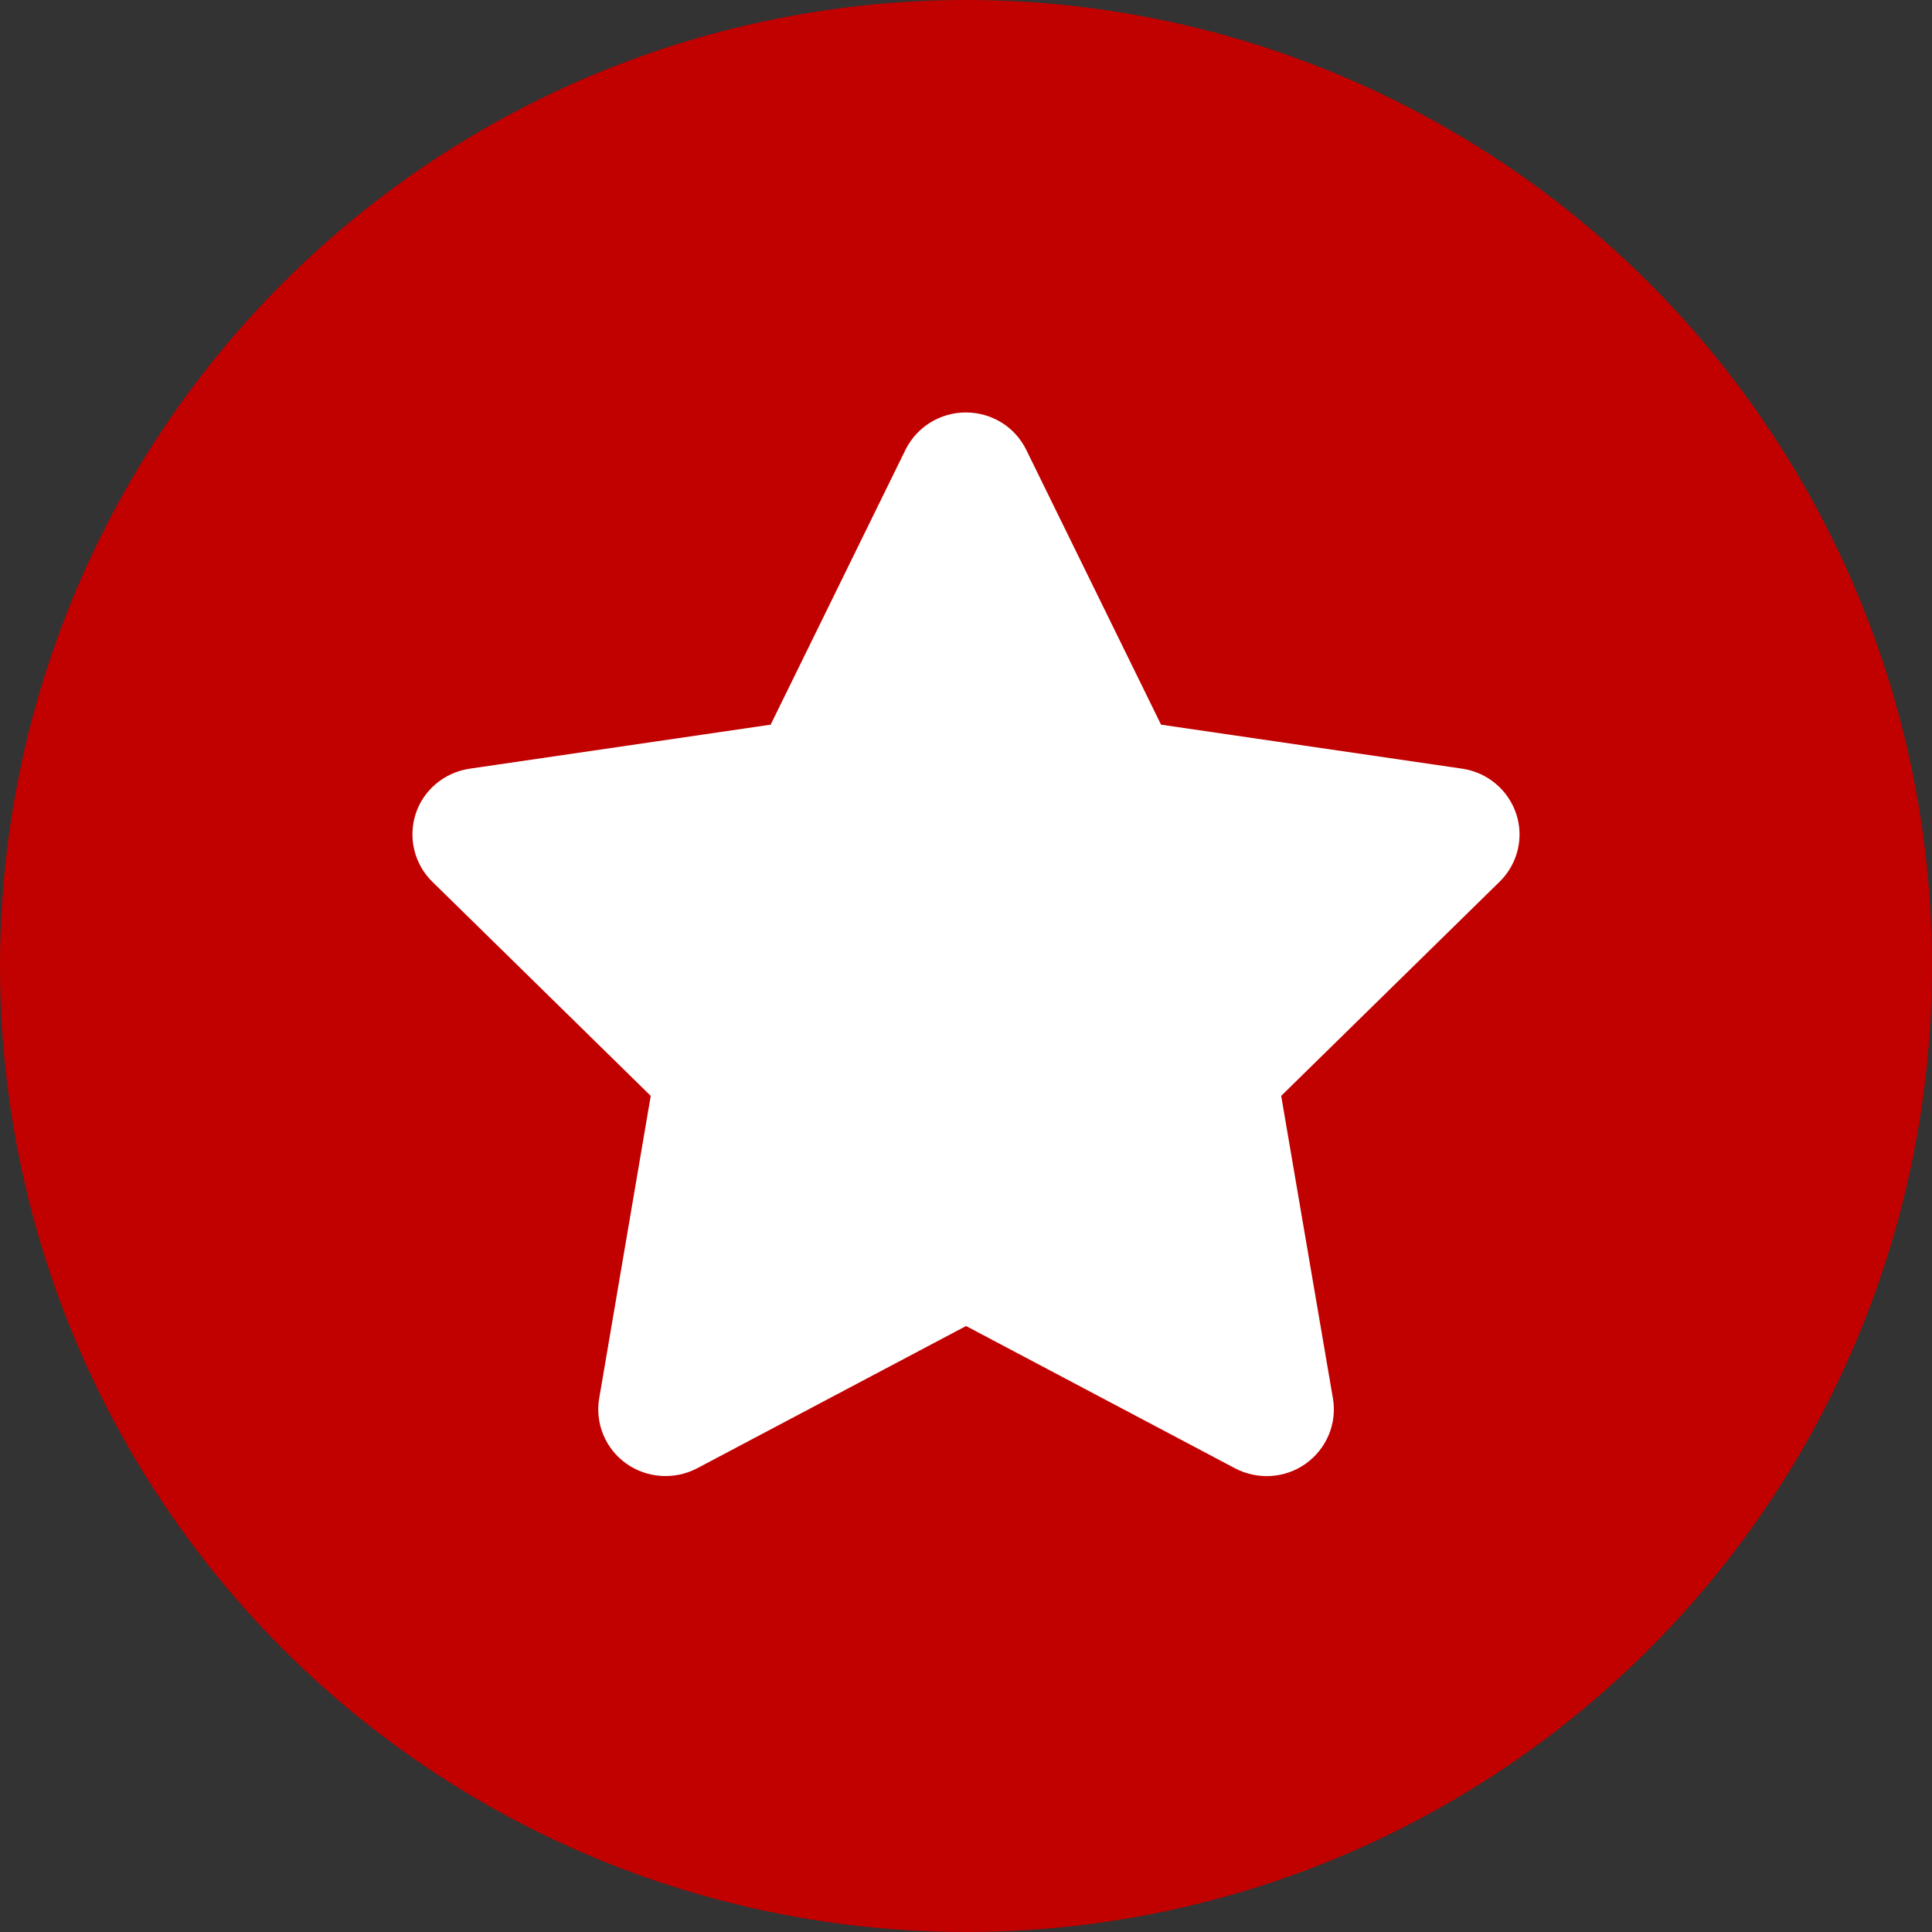
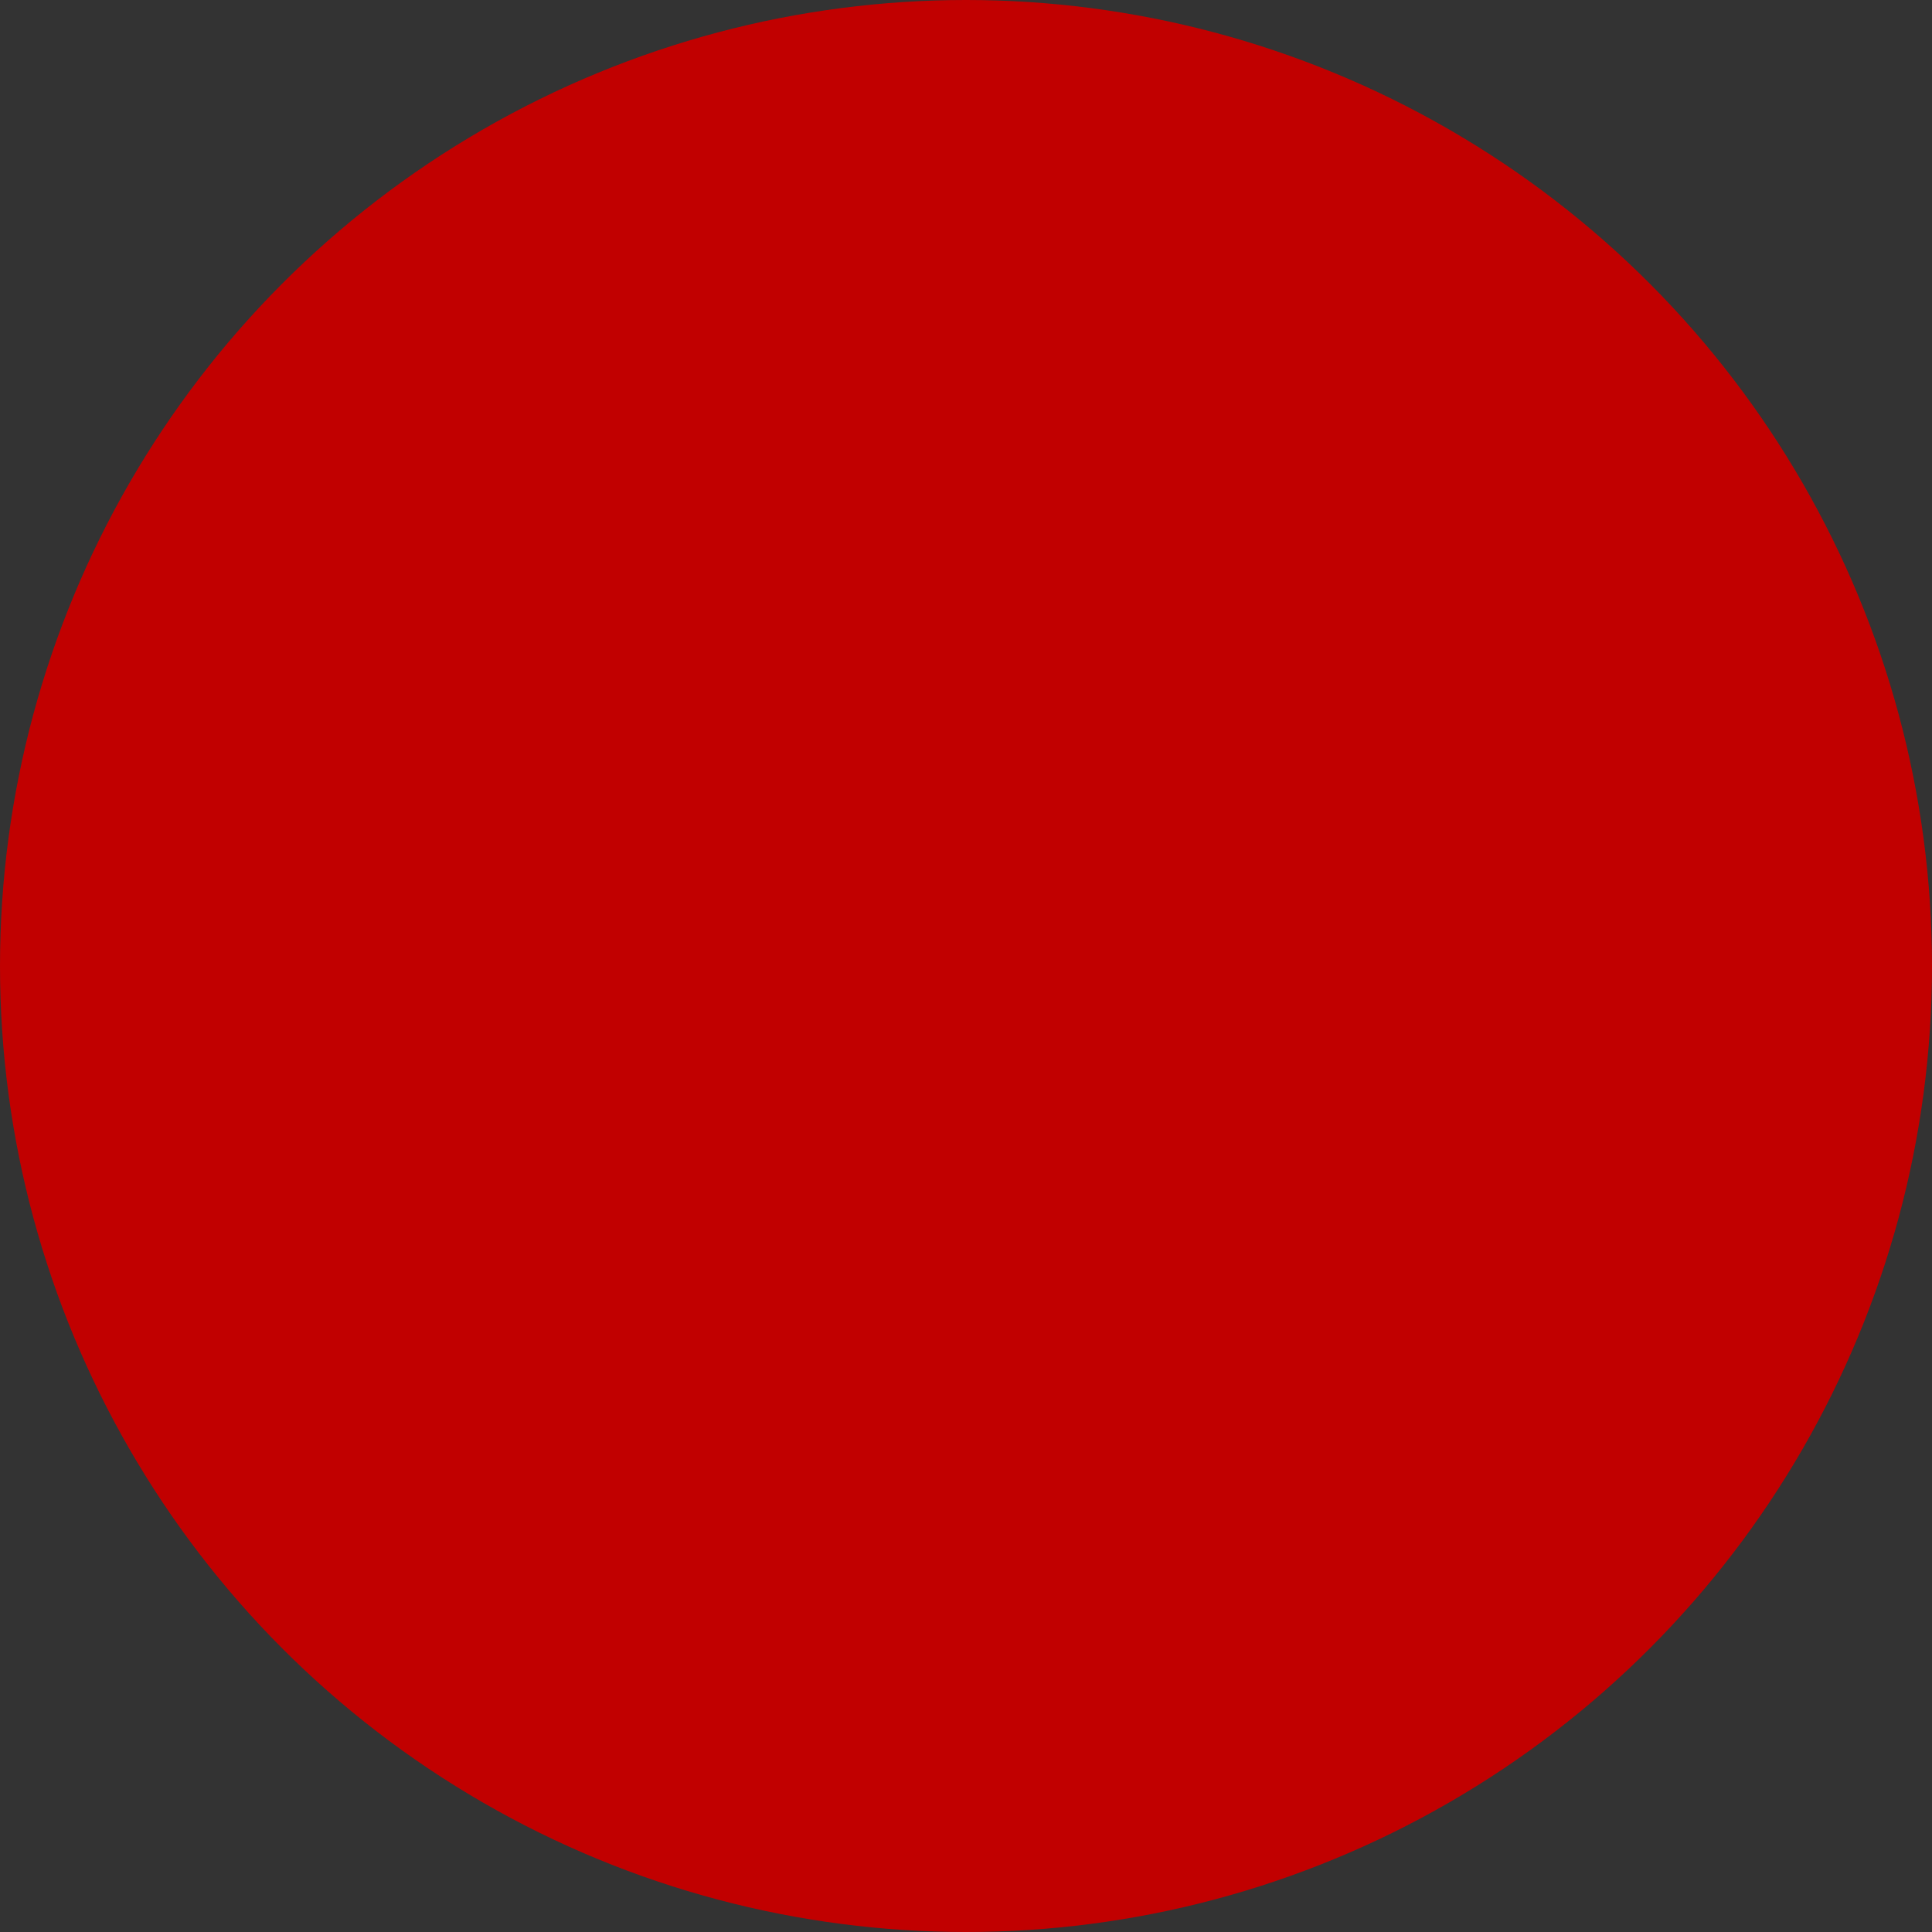
<svg xmlns="http://www.w3.org/2000/svg" width="72" height="72" viewBox="0 0 72 72" fill="none">
  <rect x="0" y="0" width="72" height="72" fill="#333333" stroke="none" />
  <circle cx="36" cy="36" r="36" fill="#C10000" />
  <g clip-path="url(#clip0_593_98)">
-     <path d="M38.245 16.764C37.831 15.912 36.956 15.371 35.995 15.371C35.033 15.371 34.166 15.912 33.744 16.764L28.72 27.006L17.5 28.647C16.563 28.787 15.781 29.437 15.492 30.327C15.203 31.217 15.438 32.2 16.11 32.858L24.251 40.84L22.329 52.119C22.173 53.048 22.564 53.992 23.337 54.542C24.11 55.092 25.134 55.161 25.978 54.72L36.002 49.417L46.027 54.72C46.87 55.161 47.894 55.099 48.668 54.542C49.441 53.985 49.832 53.048 49.675 52.119L47.746 40.84L55.887 32.858C56.559 32.2 56.801 31.217 56.504 30.327C56.207 29.437 55.434 28.787 54.496 28.647L43.269 27.006L38.245 16.764Z" fill="white" />
-   </g>
+     </g>
  <defs>
    <clipPath id="clip0_593_98">
-       <rect width="46.112" height="39.64" fill="white" transform="translate(12.944 15.371)" />
-     </clipPath>
+       </clipPath>
  </defs>
</svg>